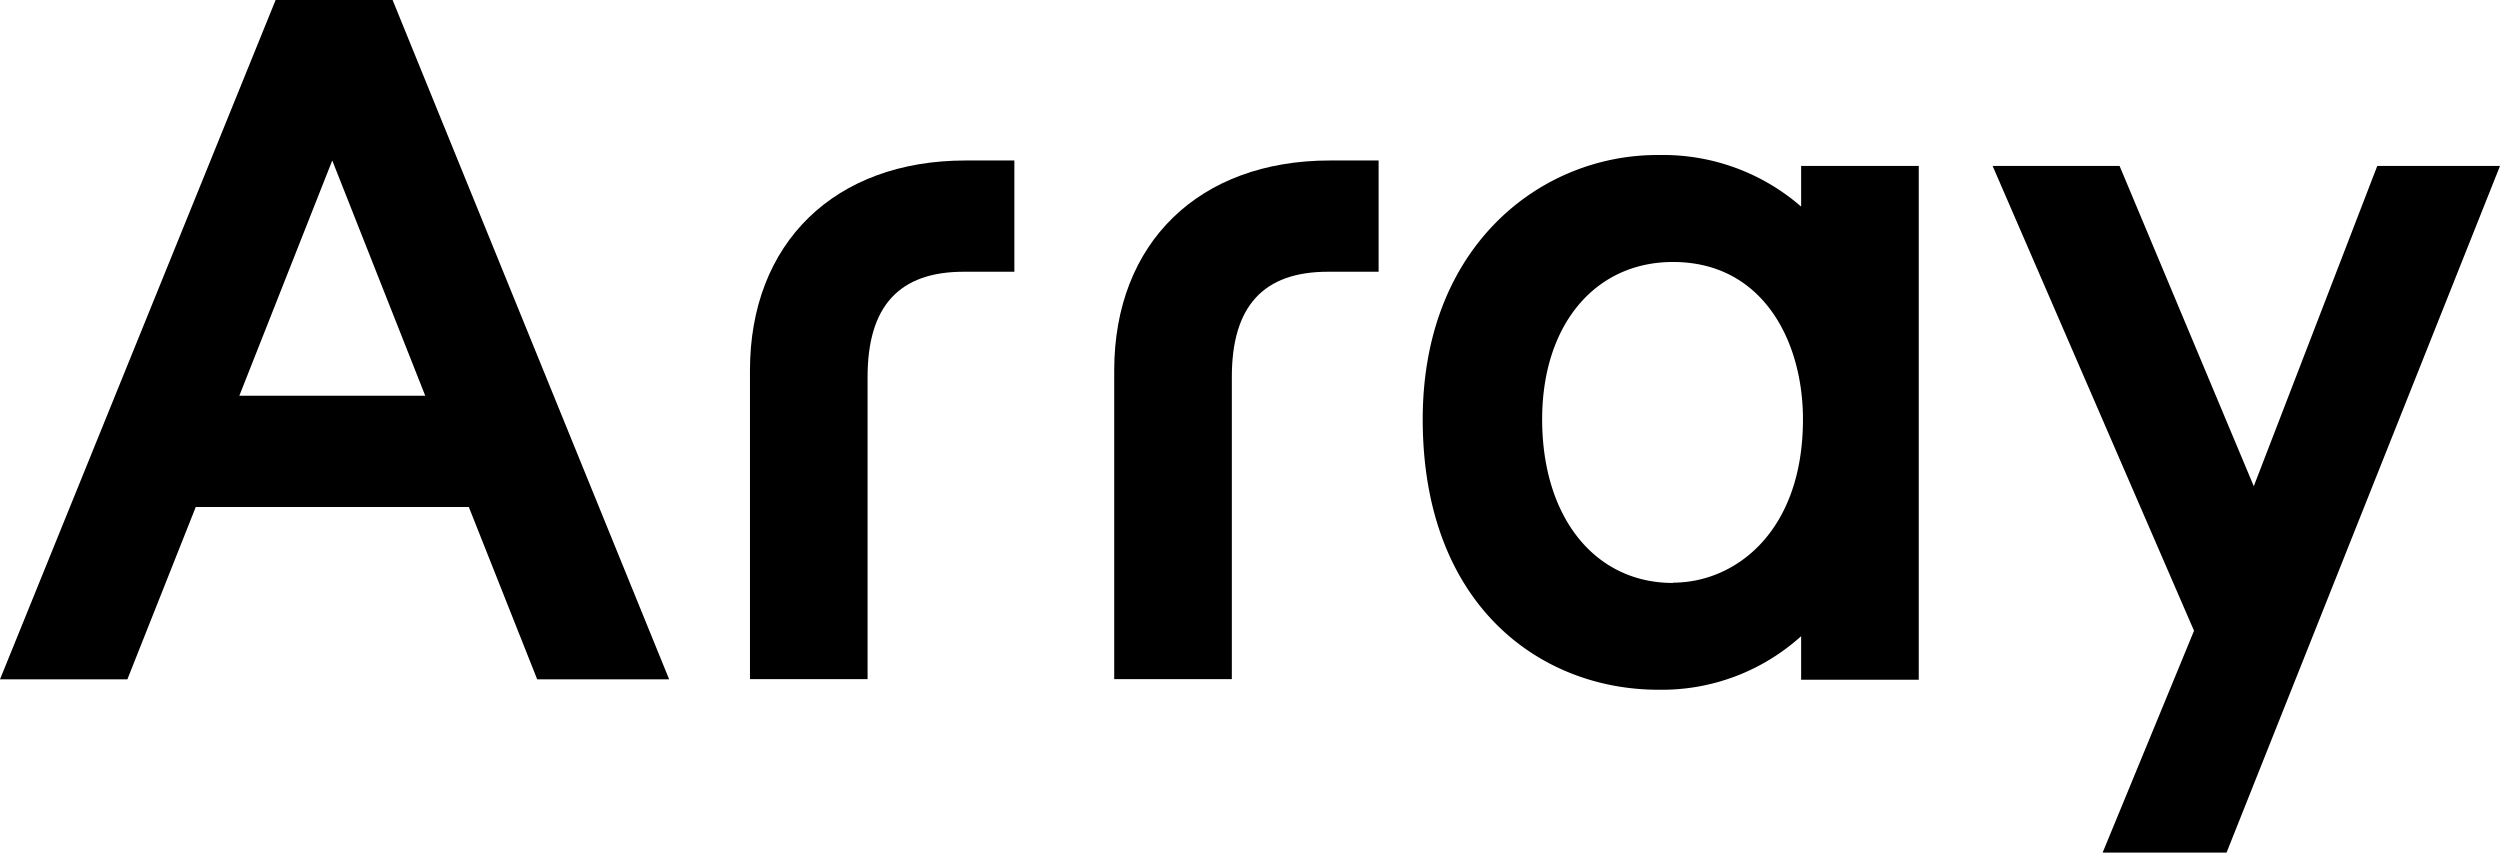
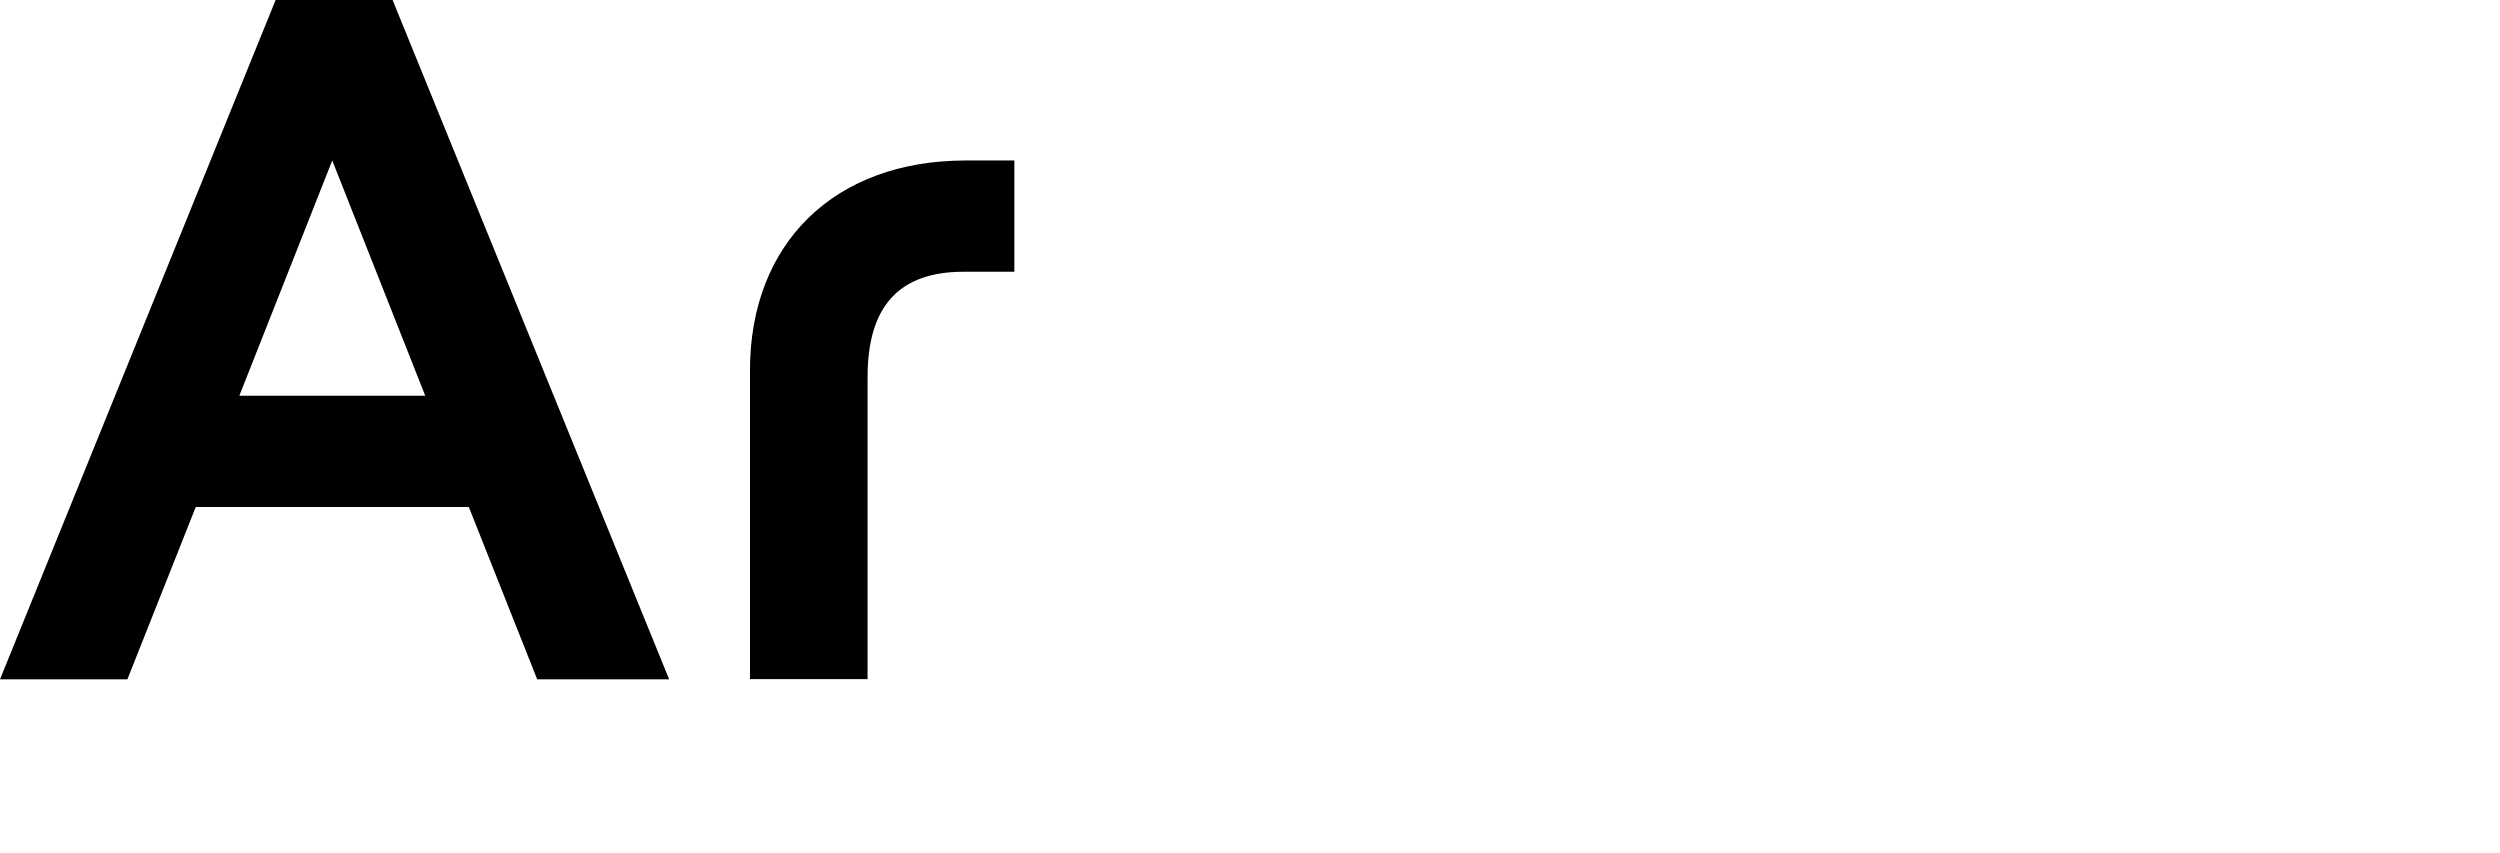
<svg xmlns="http://www.w3.org/2000/svg" viewBox="0 0 425.12 144.98">
  <defs>
    <style>.cls-1{fill-rule:evenodd;}</style>
  </defs>
  <title>Asset 4</title>
  <g id="Layer_2" data-name="Layer 2">
    <g id="Layer_1-2" data-name="Layer 1">
      <path class="cls-1" d="M46.87,0,0,115.52H21.66L33.29,86.21H79.72l11.63,29.31h22.44L66.76,0ZM40.7,67.29l15.8-40,15.81,40Z" />
      <path class="cls-1" d="M127.53,63v52.49h20V64.12c0-12.05,5.35-17.91,16.36-17.91h8.6V27.29H164.2C141.92,27.29,127.53,41.32,127.53,63Z" />
-       <polygon class="cls-1" points="404.25 28.22 383.25 82.68 360.43 28.22 338.84 28.22 373.09 107.26 357.55 144.98 378.62 144.98 425.12 28.22 404.25 28.22" />
-       <path class="cls-1" d="M189.47,63v52.49h20V64.12c0-12.05,5.35-17.91,16.35-17.91h8.61V27.29h-8.29C203.87,27.29,189.47,41.32,189.47,63Z" />
-       <path class="cls-1" d="M306.28,35.13a35.76,35.76,0,0,0-24.11-8.77,38.61,38.61,0,0,0-28.29,12c-7.82,8.22-11.95,19.61-11.95,32.93,0,31.76,20.13,46,40.08,46a35.32,35.32,0,0,0,24.27-9.11v7.41h20V28.22h-20Zm-21.79,64c-13.31,0-22.25-11.18-22.25-27.83,0-16,8.94-26.75,22.25-26.75,15.27,0,22.1,13.44,22.1,26.75C306.59,90.37,295.14,99.08,284.49,99.08Z" />
    </g>
  </g>
</svg>